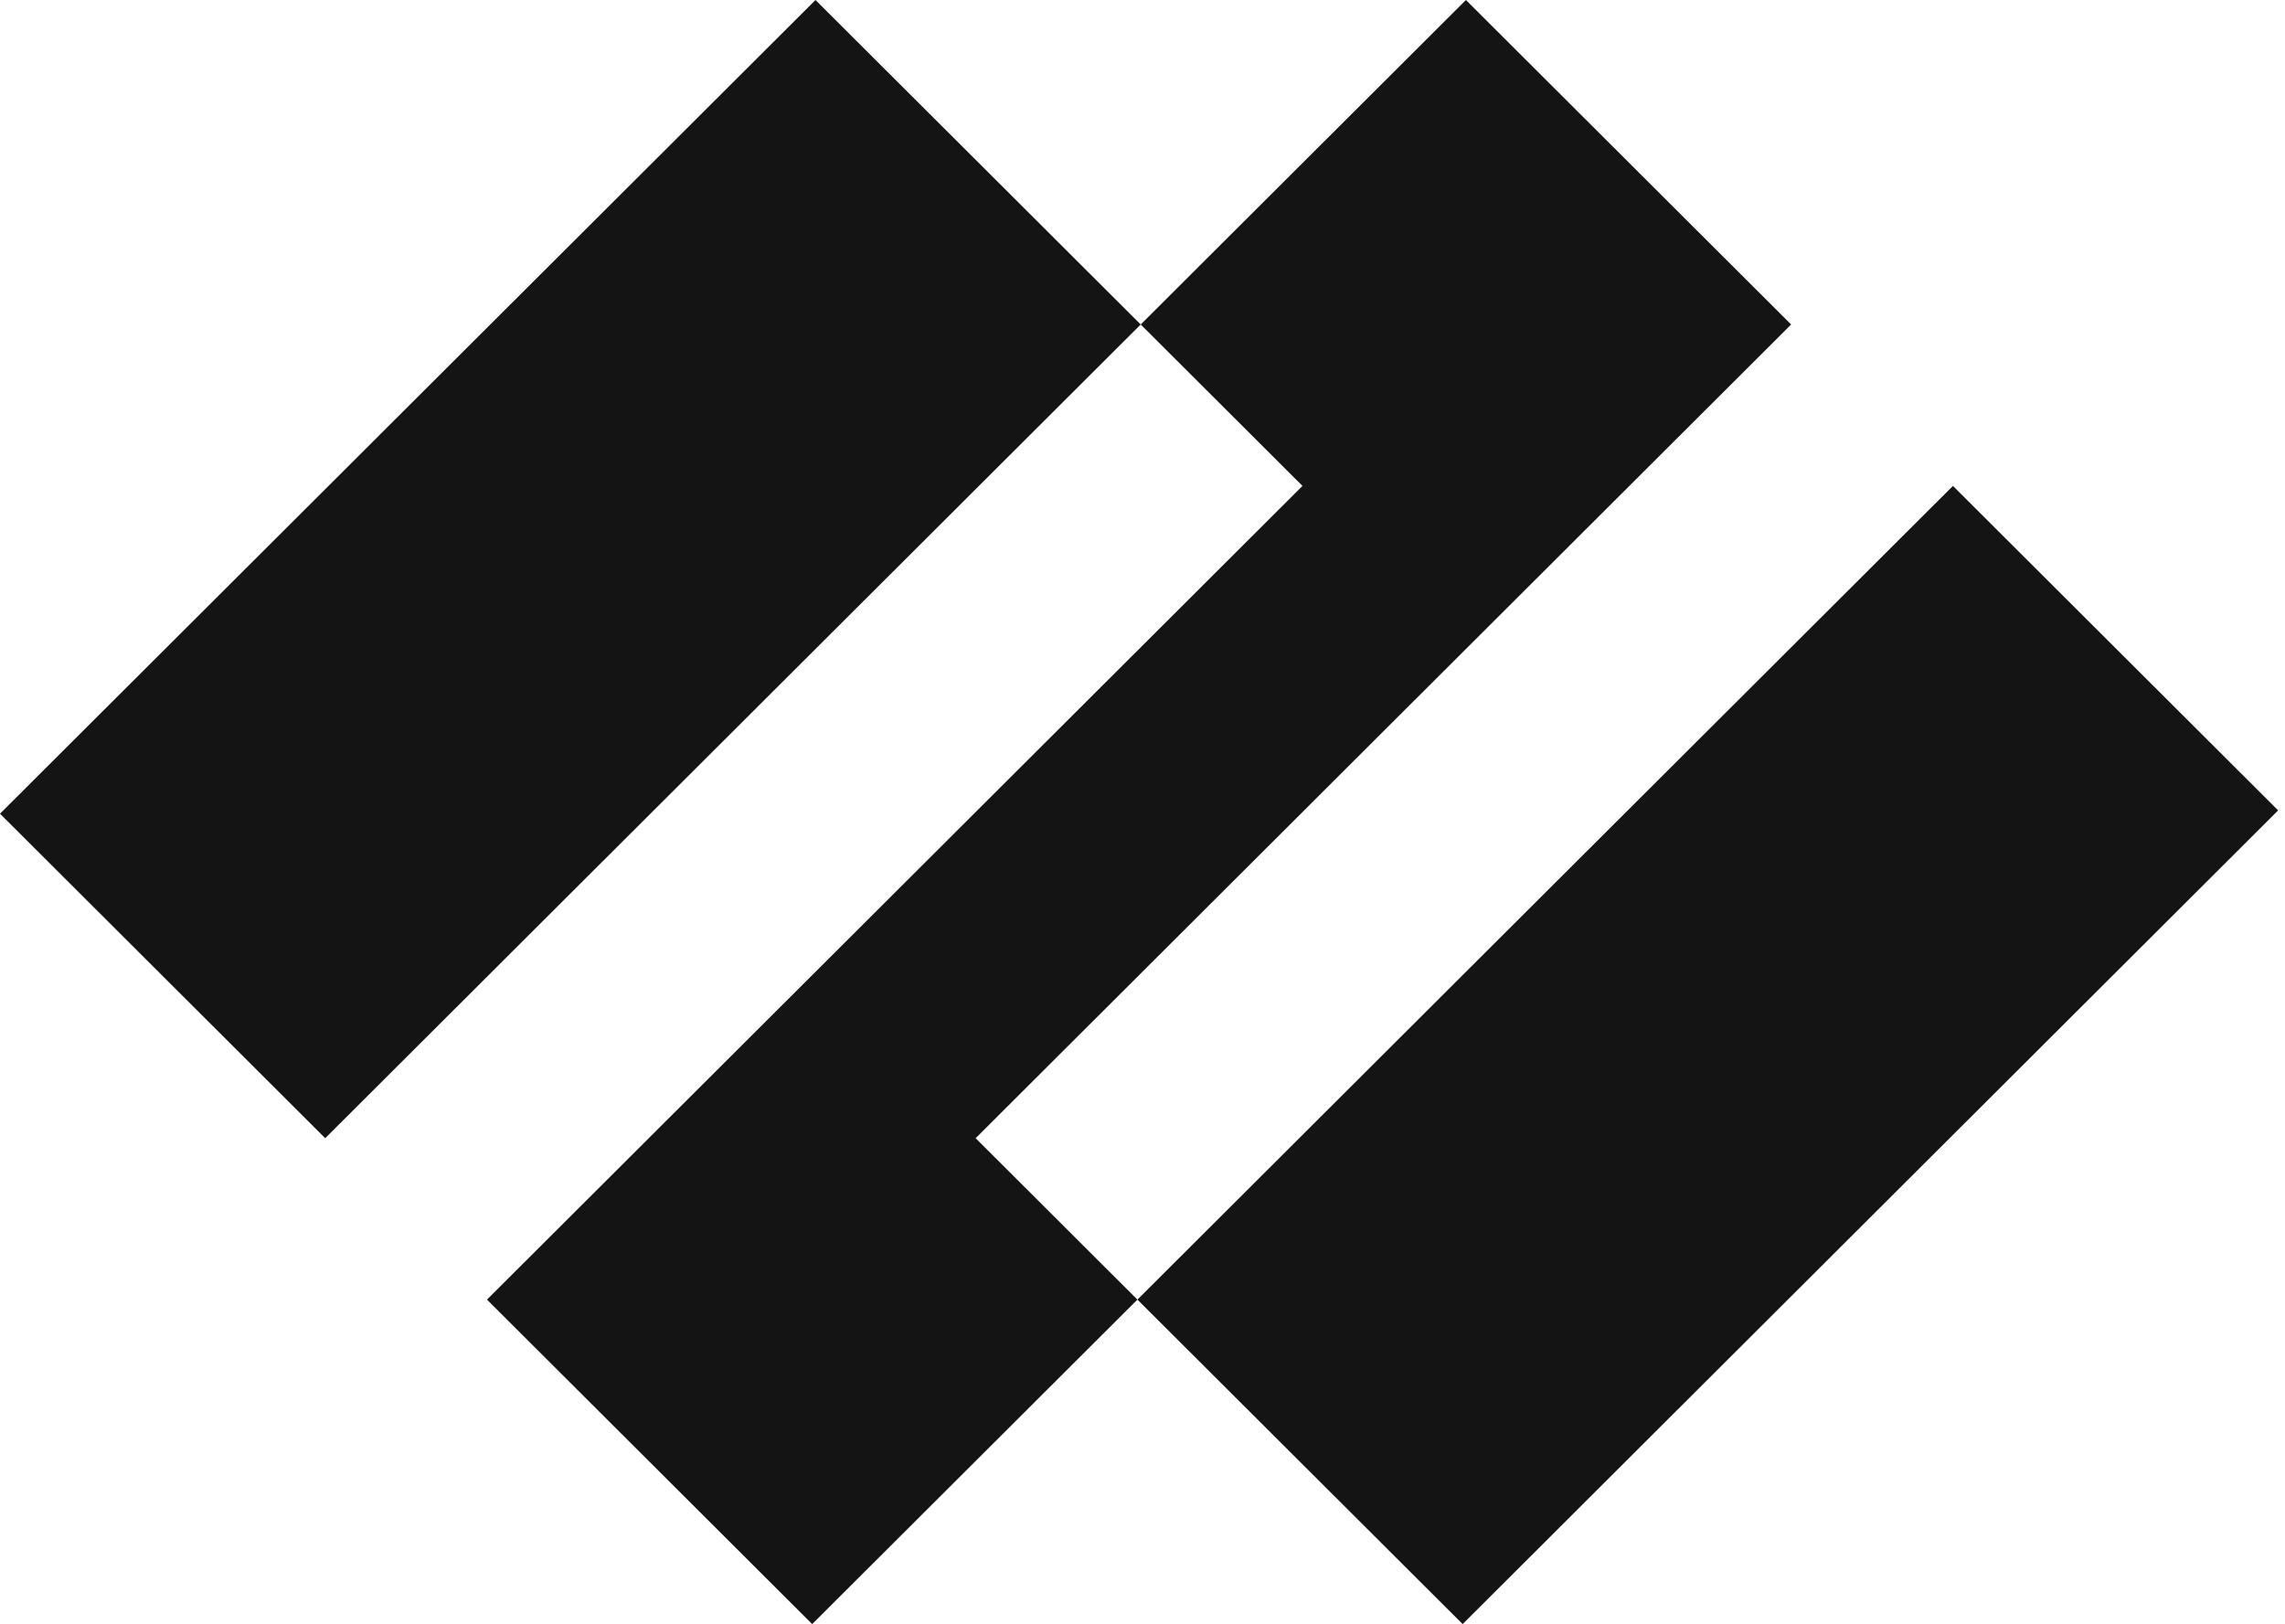
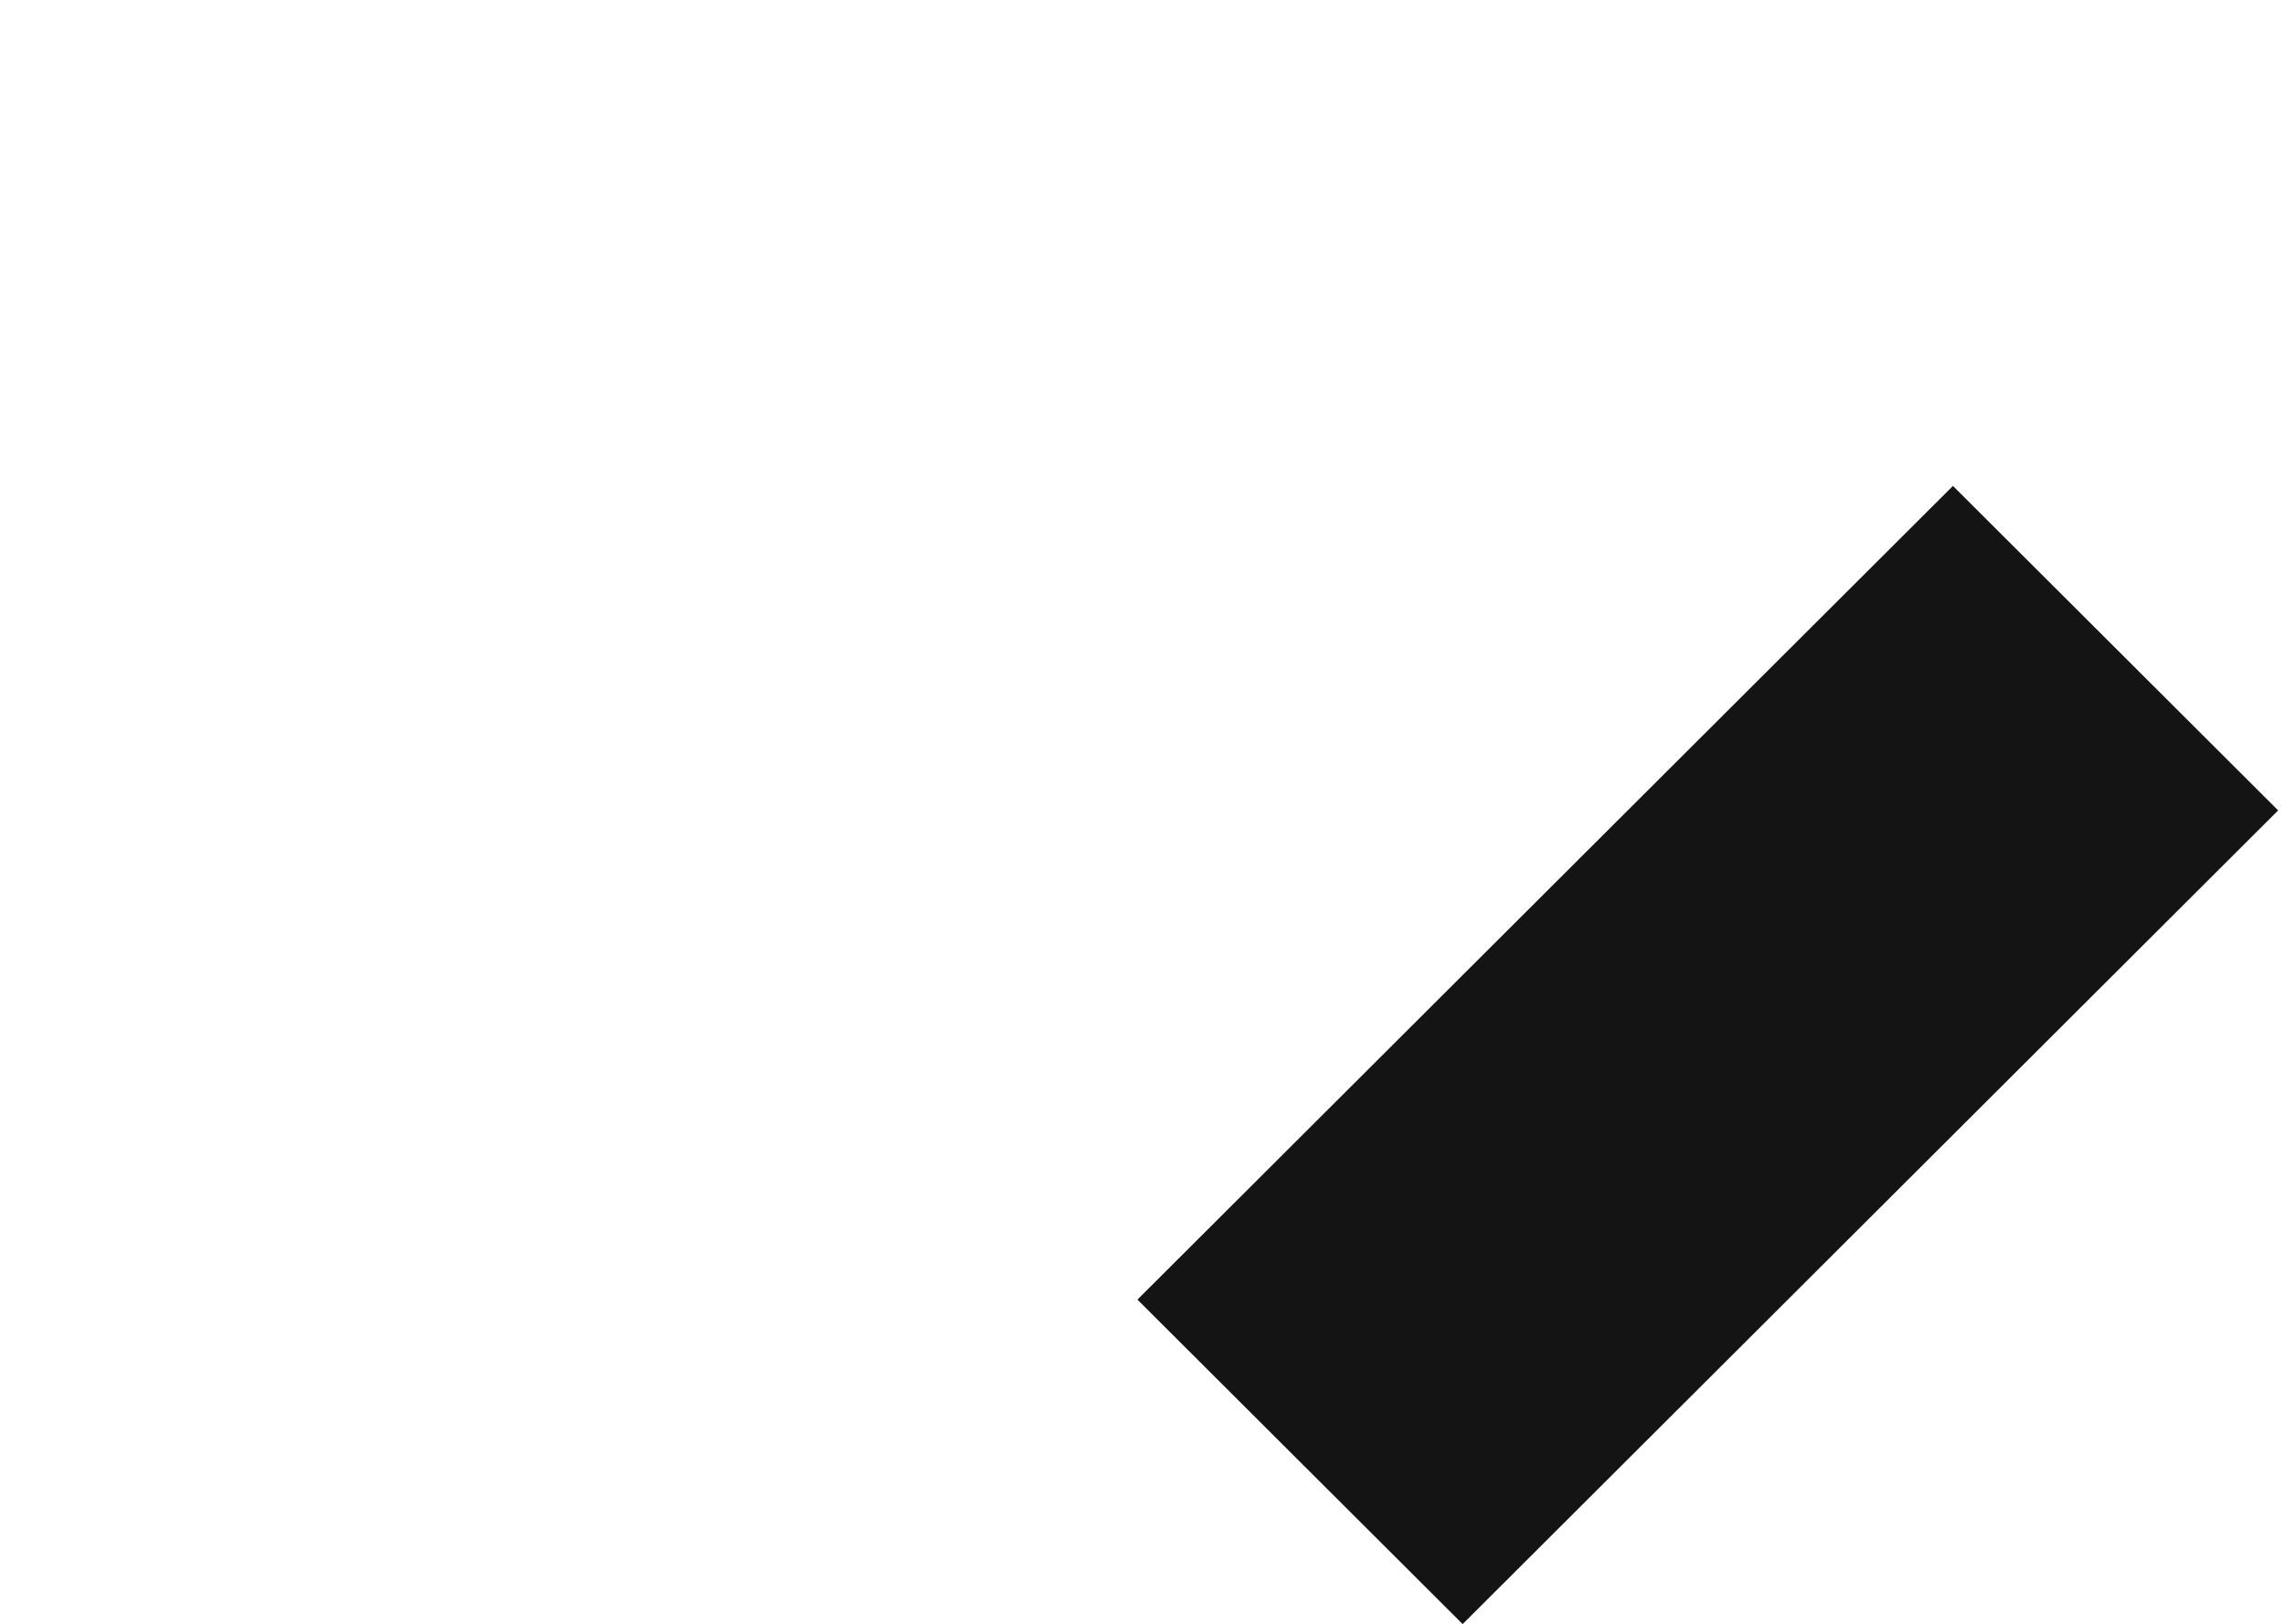
<svg xmlns="http://www.w3.org/2000/svg" width="83" height="59" viewBox="0 0 83 59" fill="none">
-   <path fill-rule="evenodd" clip-rule="evenodd" d="M65.061 11.788L53.248 0L41.435 11.788L47.311 17.652L17.689 47.212L29.502 59L41.315 47.212L35.439 41.348L65.061 11.788" fill="#141414" />
-   <path fill-rule="evenodd" clip-rule="evenodd" d="M0 29.56L11.813 41.348L41.435 11.788L29.622 0L0 29.56" fill="#141414" />
  <path fill-rule="evenodd" clip-rule="evenodd" d="M41.316 47.212L53.129 59L82.751 29.44L70.938 17.652L41.316 47.212" fill="#141414" />
</svg>